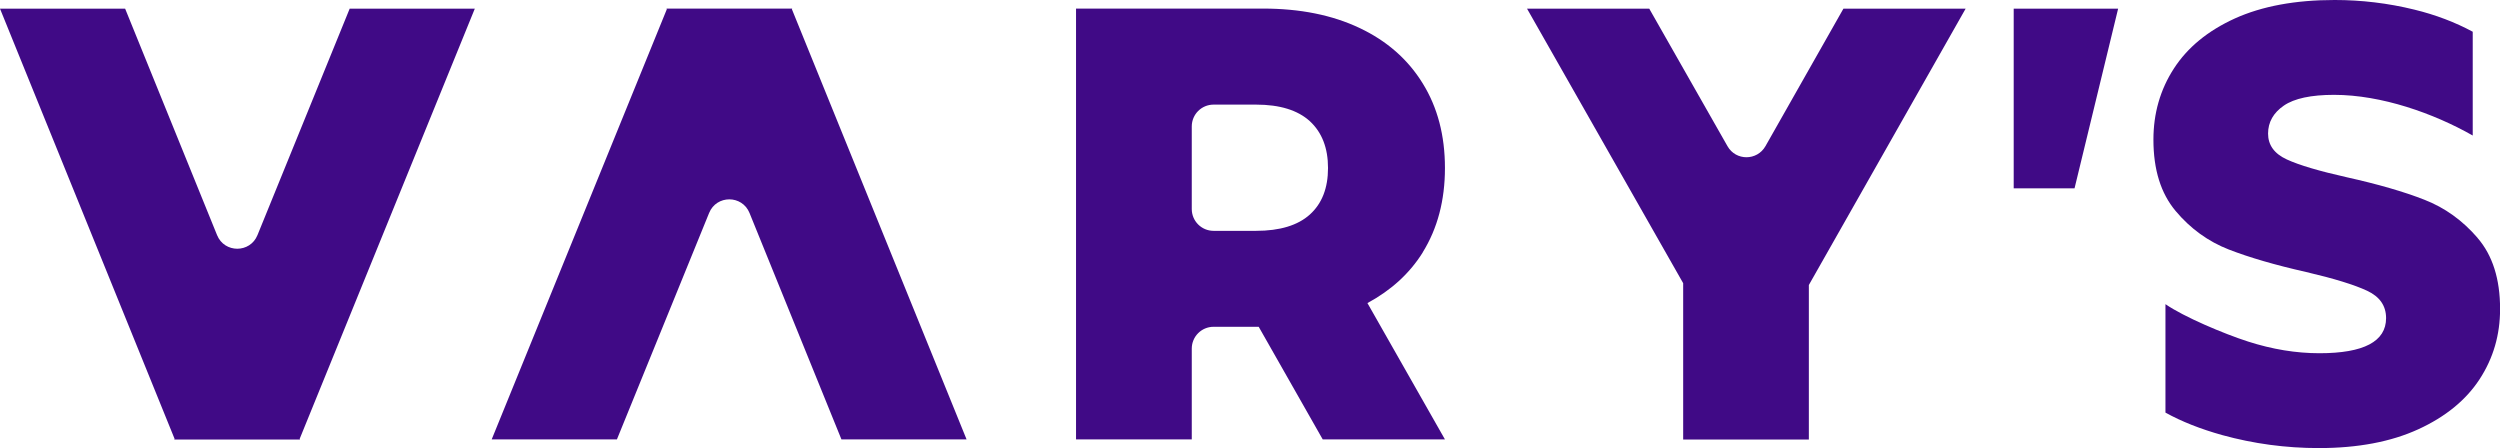
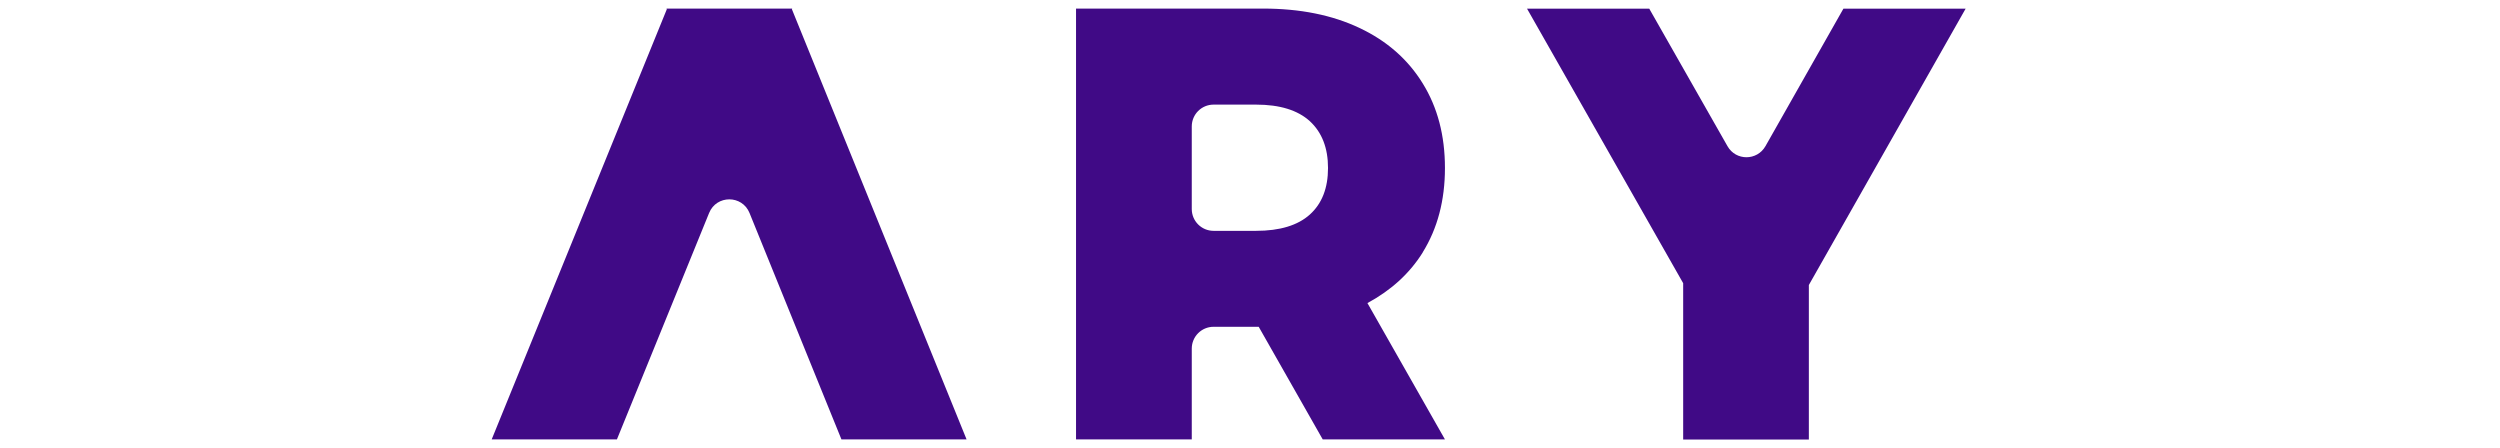
<svg xmlns="http://www.w3.org/2000/svg" id="_レイヤー_2" data-name="レイヤー 2" viewBox="0 0 274.11 49.13">
  <defs>
    <style>
      .cls-1 {
        fill: #400a86;
      }
    </style>
  </defs>
  <g id="_デザイン" data-name="デザイン">
    <g>
-       <path class="cls-1" d="M52.06.95h-13.72l-10.11,24.83c-.81,1.99-3.62,1.99-4.43,0L13.72.95H0l19.14,47.16-.03.08h13.78l-.03-.08L52.06.95Z" />
      <path class="cls-1" d="M202.12.95l-8.55,15.08c-.92,1.61-3.24,1.62-4.16,0l-8.58-15.08h-13.4l17.12,30.1v17.14h13.78v-16.94L215.52.95h-13.4Z" />
      <path class="cls-1" d="M53.92,48.18h13.72l10.11-24.83c.81-1.99,3.62-1.99,4.43,0l10.08,24.83h13.72L86.83,1.02l.03-.08h-13.78l.03.08-19.2,47.16Z" />
-       <polygon class="cls-1" points="227.46 20.65 220.79 20.65 220.79 .95 232.24 .95 227.46 20.65" />
      <path class="cls-1" d="M155.99,27.67c1.62-2.61,2.44-5.69,2.44-9.25s-.81-6.65-2.44-9.28c-1.62-2.63-3.93-4.66-6.92-6.07-2.99-1.42-6.52-2.13-10.58-2.13h-20.51v47.24h12.69v-9.96c0-1.32,1.07-2.39,2.39-2.39h4.95l7.02,12.35h13.4l-8.5-14.95h0c2.56-1.38,4.61-3.22,6.07-5.56ZM130.67,22.91v-9.05c0-1.32,1.07-2.39,2.39-2.39h4.66c2.61,0,4.57.61,5.9,1.82,1.32,1.22,1.99,2.93,1.99,5.13s-.66,3.9-1.99,5.1c-1.32,1.19-3.29,1.79-5.9,1.79h-4.66c-1.32,0-2.39-1.07-2.39-2.39Z" />
-       <path class="cls-1" d="M271.65,26.08c-1.65-1.91-3.59-3.31-5.83-4.18-2.24-.88-5.08-1.7-8.49-2.46-3.03-.68-5.24-1.33-6.6-1.96-1.37-.63-2.05-1.58-2.05-2.83s.58-2.28,1.73-3.07c1.15-.79,2.99-1.18,5.51-1.18,5.2,0,10.93,2.03,15.2,4.46V3.48c-1.91-1.03-4.04-1.85-6.42-2.43-2.86-.7-5.77-1.05-8.72-1.05-4.32,0-7.96.68-10.93,2.02-2.97,1.35-5.2,3.18-6.7,5.5-1.5,2.32-2.24,4.92-2.24,7.79,0,3.29.81,5.89,2.44,7.83,1.62,1.93,3.57,3.34,5.83,4.22,2.27.88,5.09,1.7,8.46,2.46,3.08.72,5.31,1.41,6.7,2.06,1.39.65,2.08,1.65,2.08,3,0,2.56-2.44,3.85-7.31,3.85-2.56,0-5.17-.43-7.82-1.28-2.65-.85-7.05-2.71-9.06-4.1v11.89c1.77.98,3.84,1.8,6.24,2.47,3.42.94,6.94,1.42,10.58,1.42,4.27,0,7.91-.69,10.9-2.06s5.24-3.21,6.73-5.5c1.5-2.3,2.24-4.86,2.24-7.69,0-3.28-.82-5.88-2.47-7.79Z" />
    </g>
  </g>
</svg>